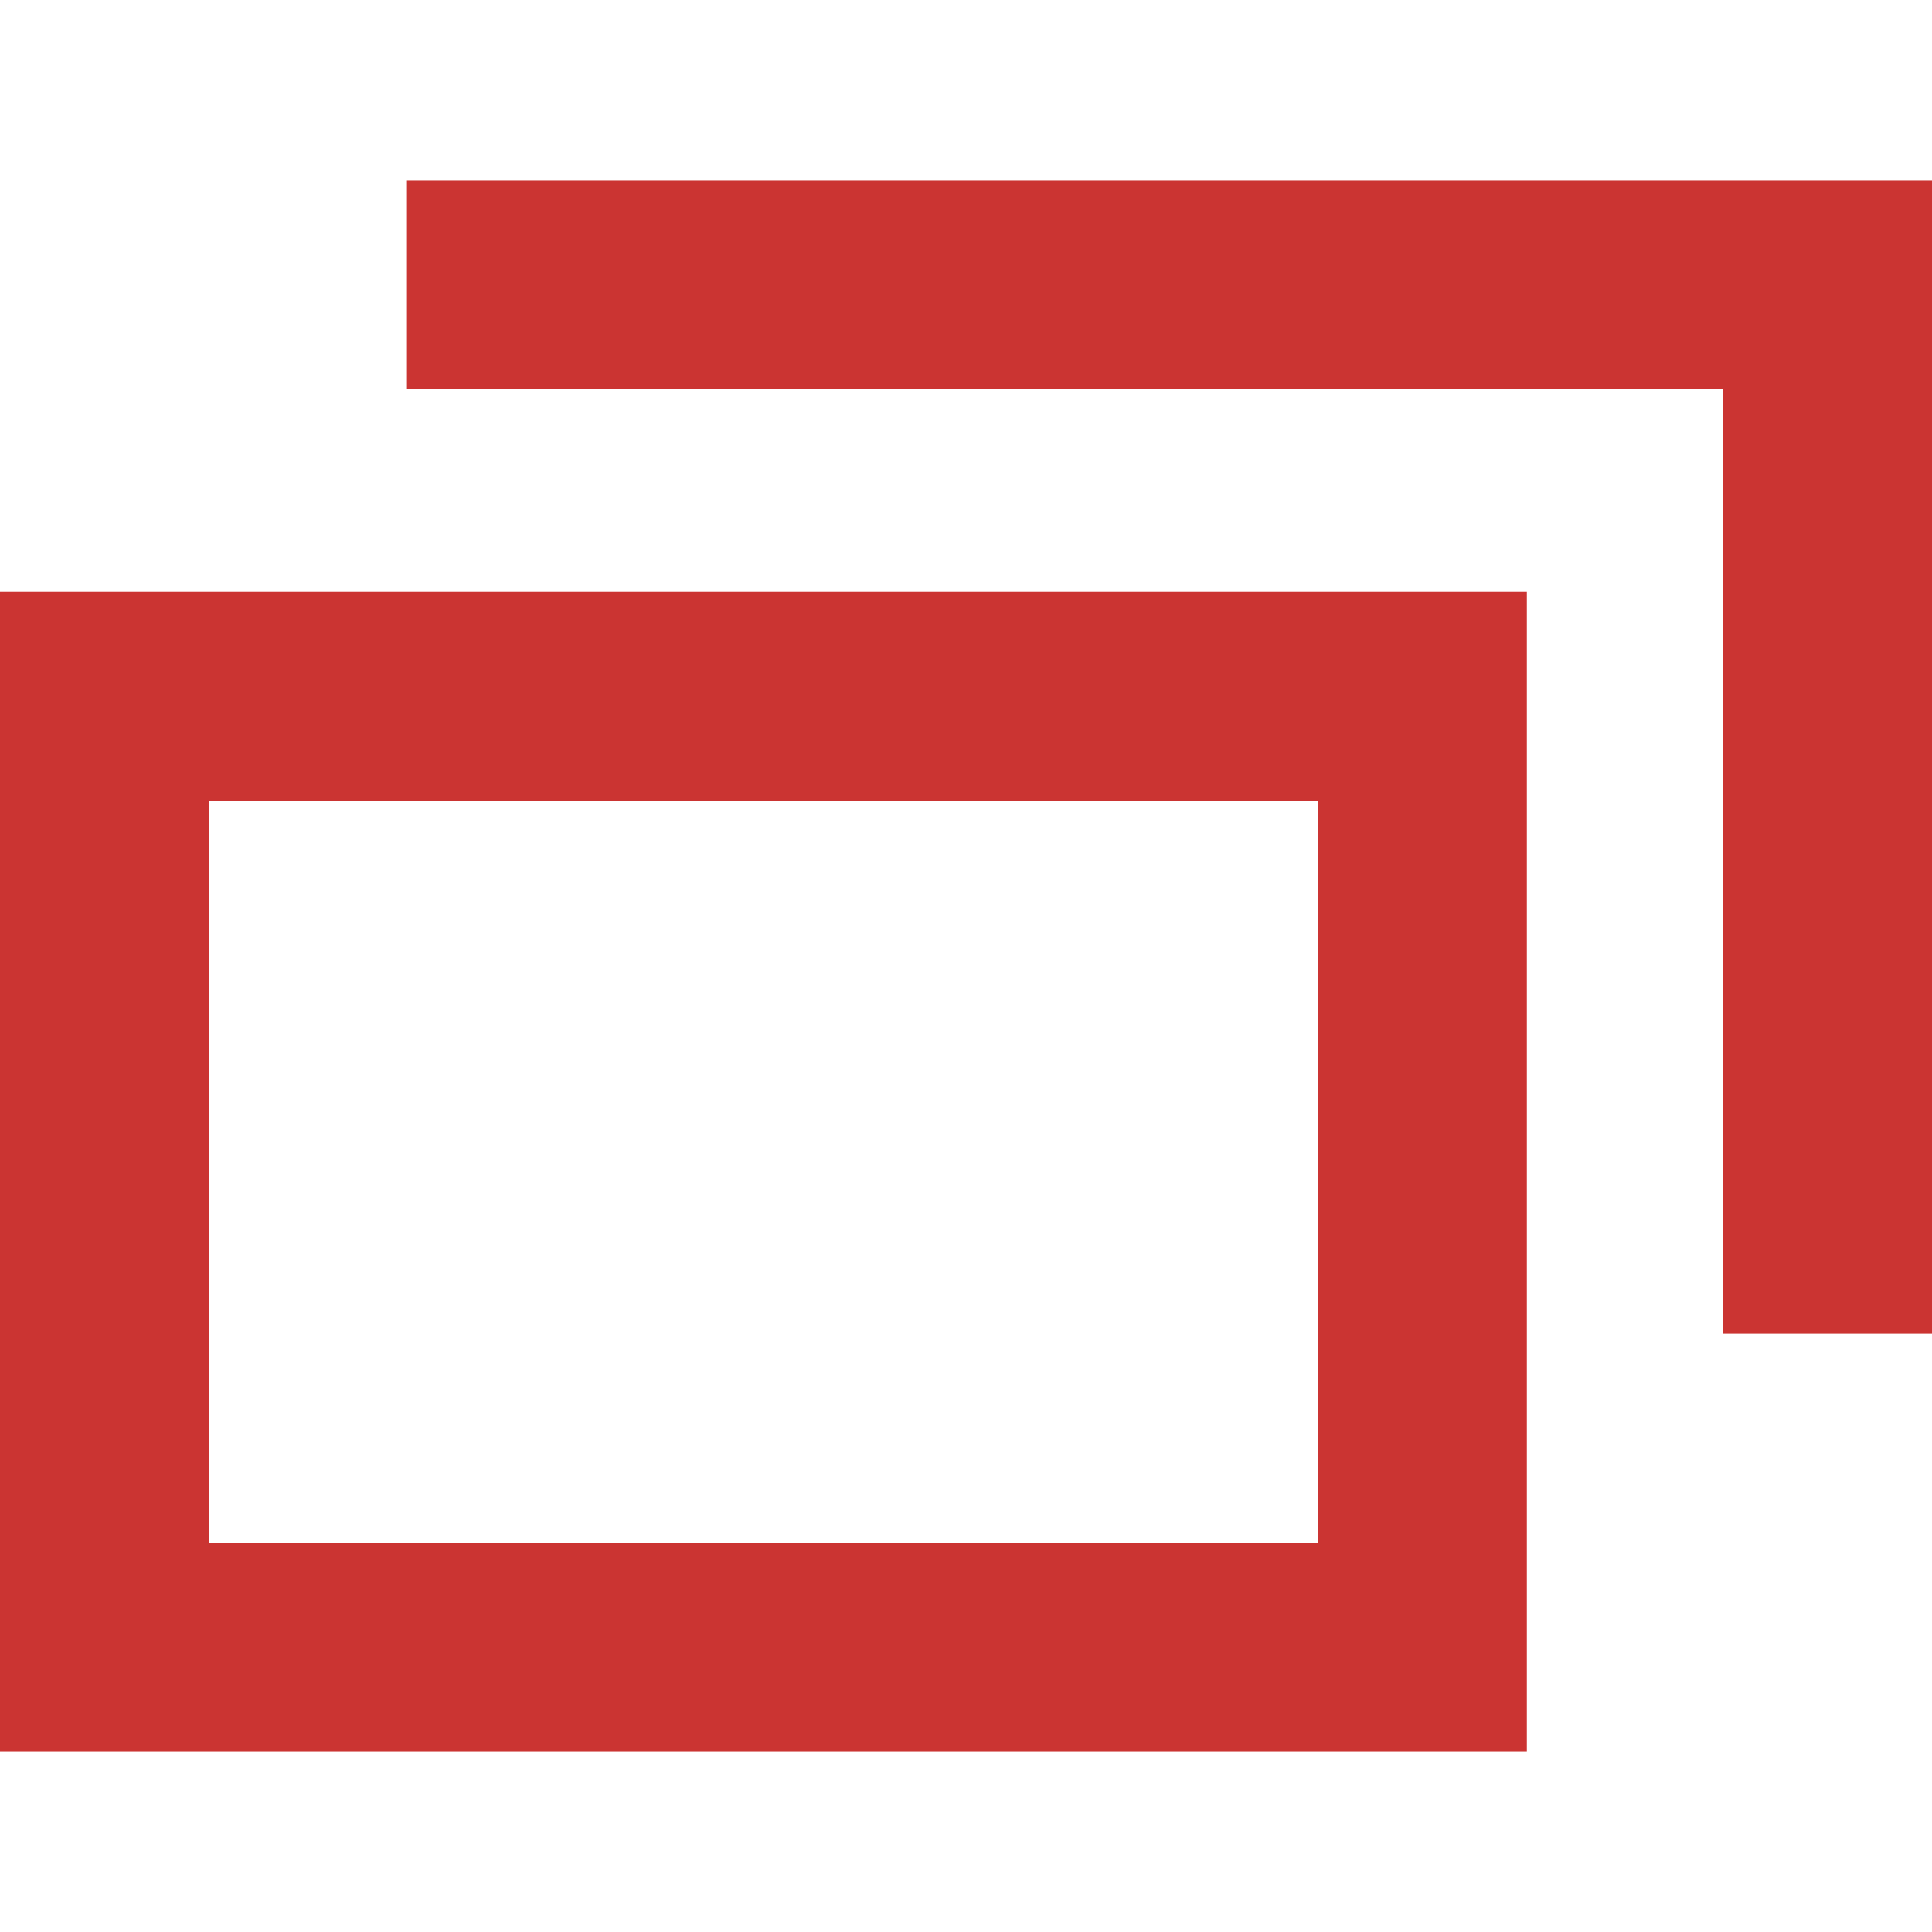
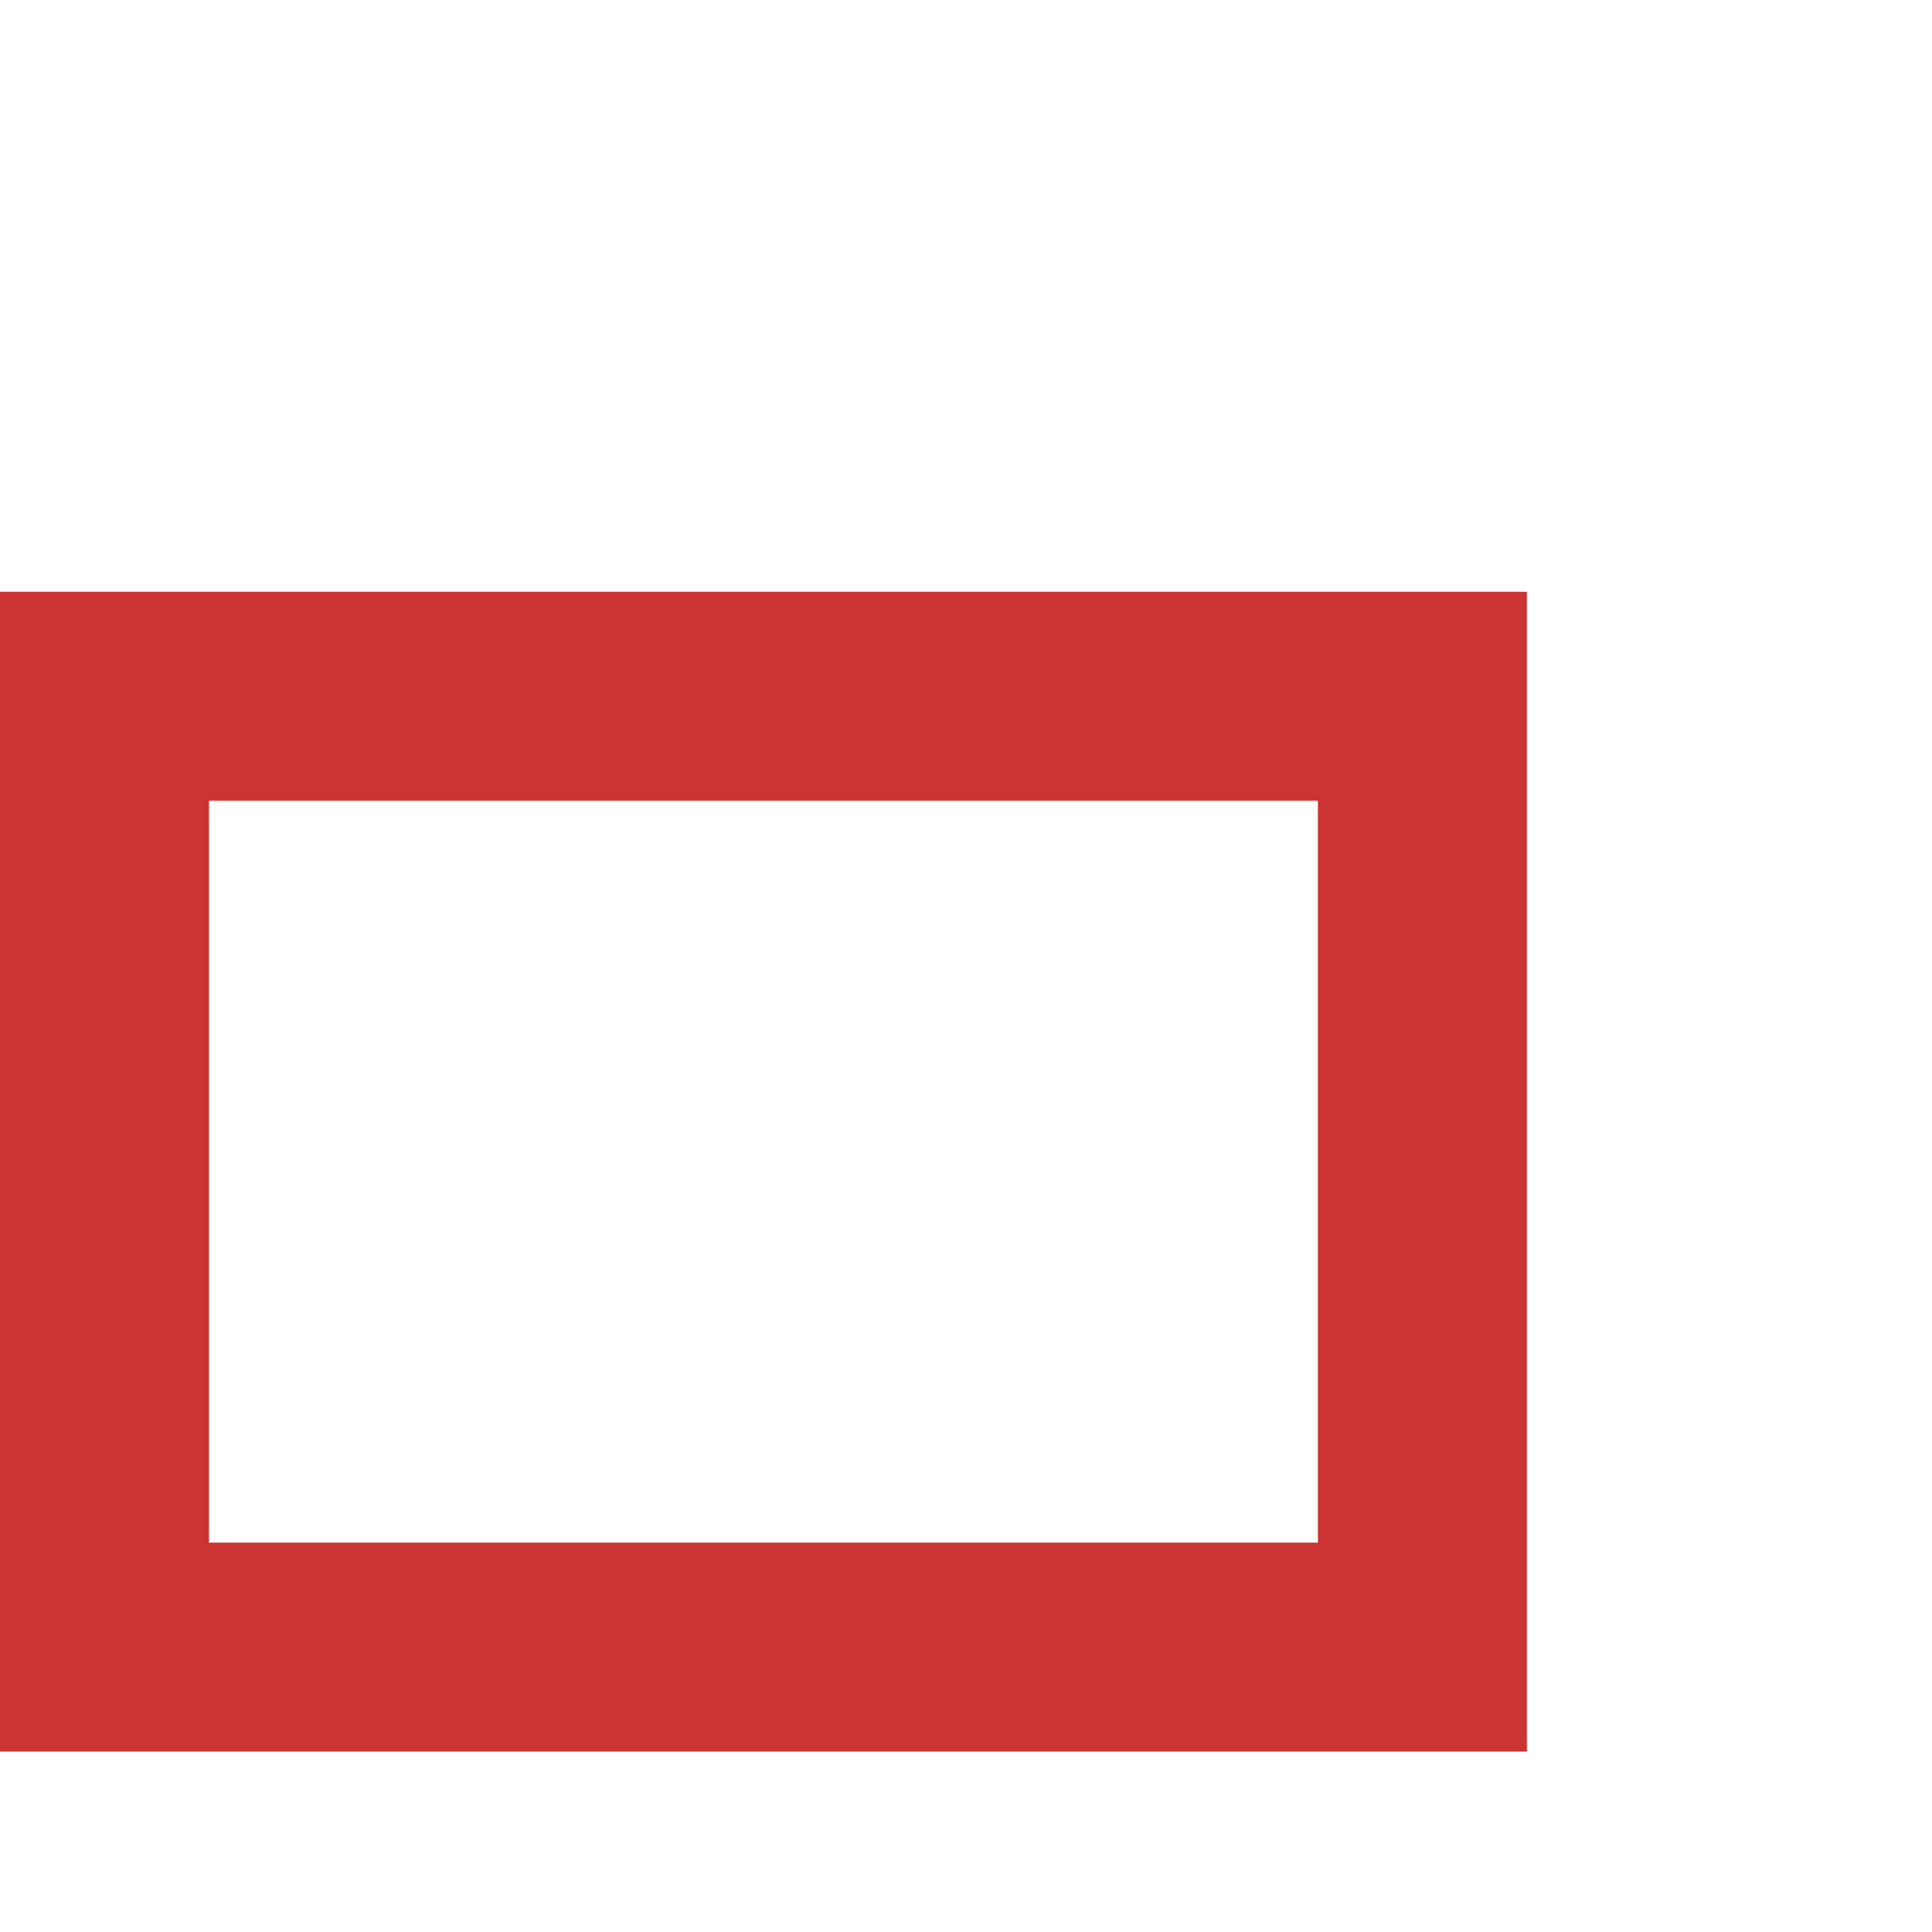
<svg xmlns="http://www.w3.org/2000/svg" width="314.49" height="314.49">
  <g fill="none" stroke="#cb3432" stroke-width="34.016">
    <path d="M17.008 113.334h214.526v154.781H17.008z" />
-     <path d="M66.245 46.375h231.237v170.698" />
  </g>
</svg>